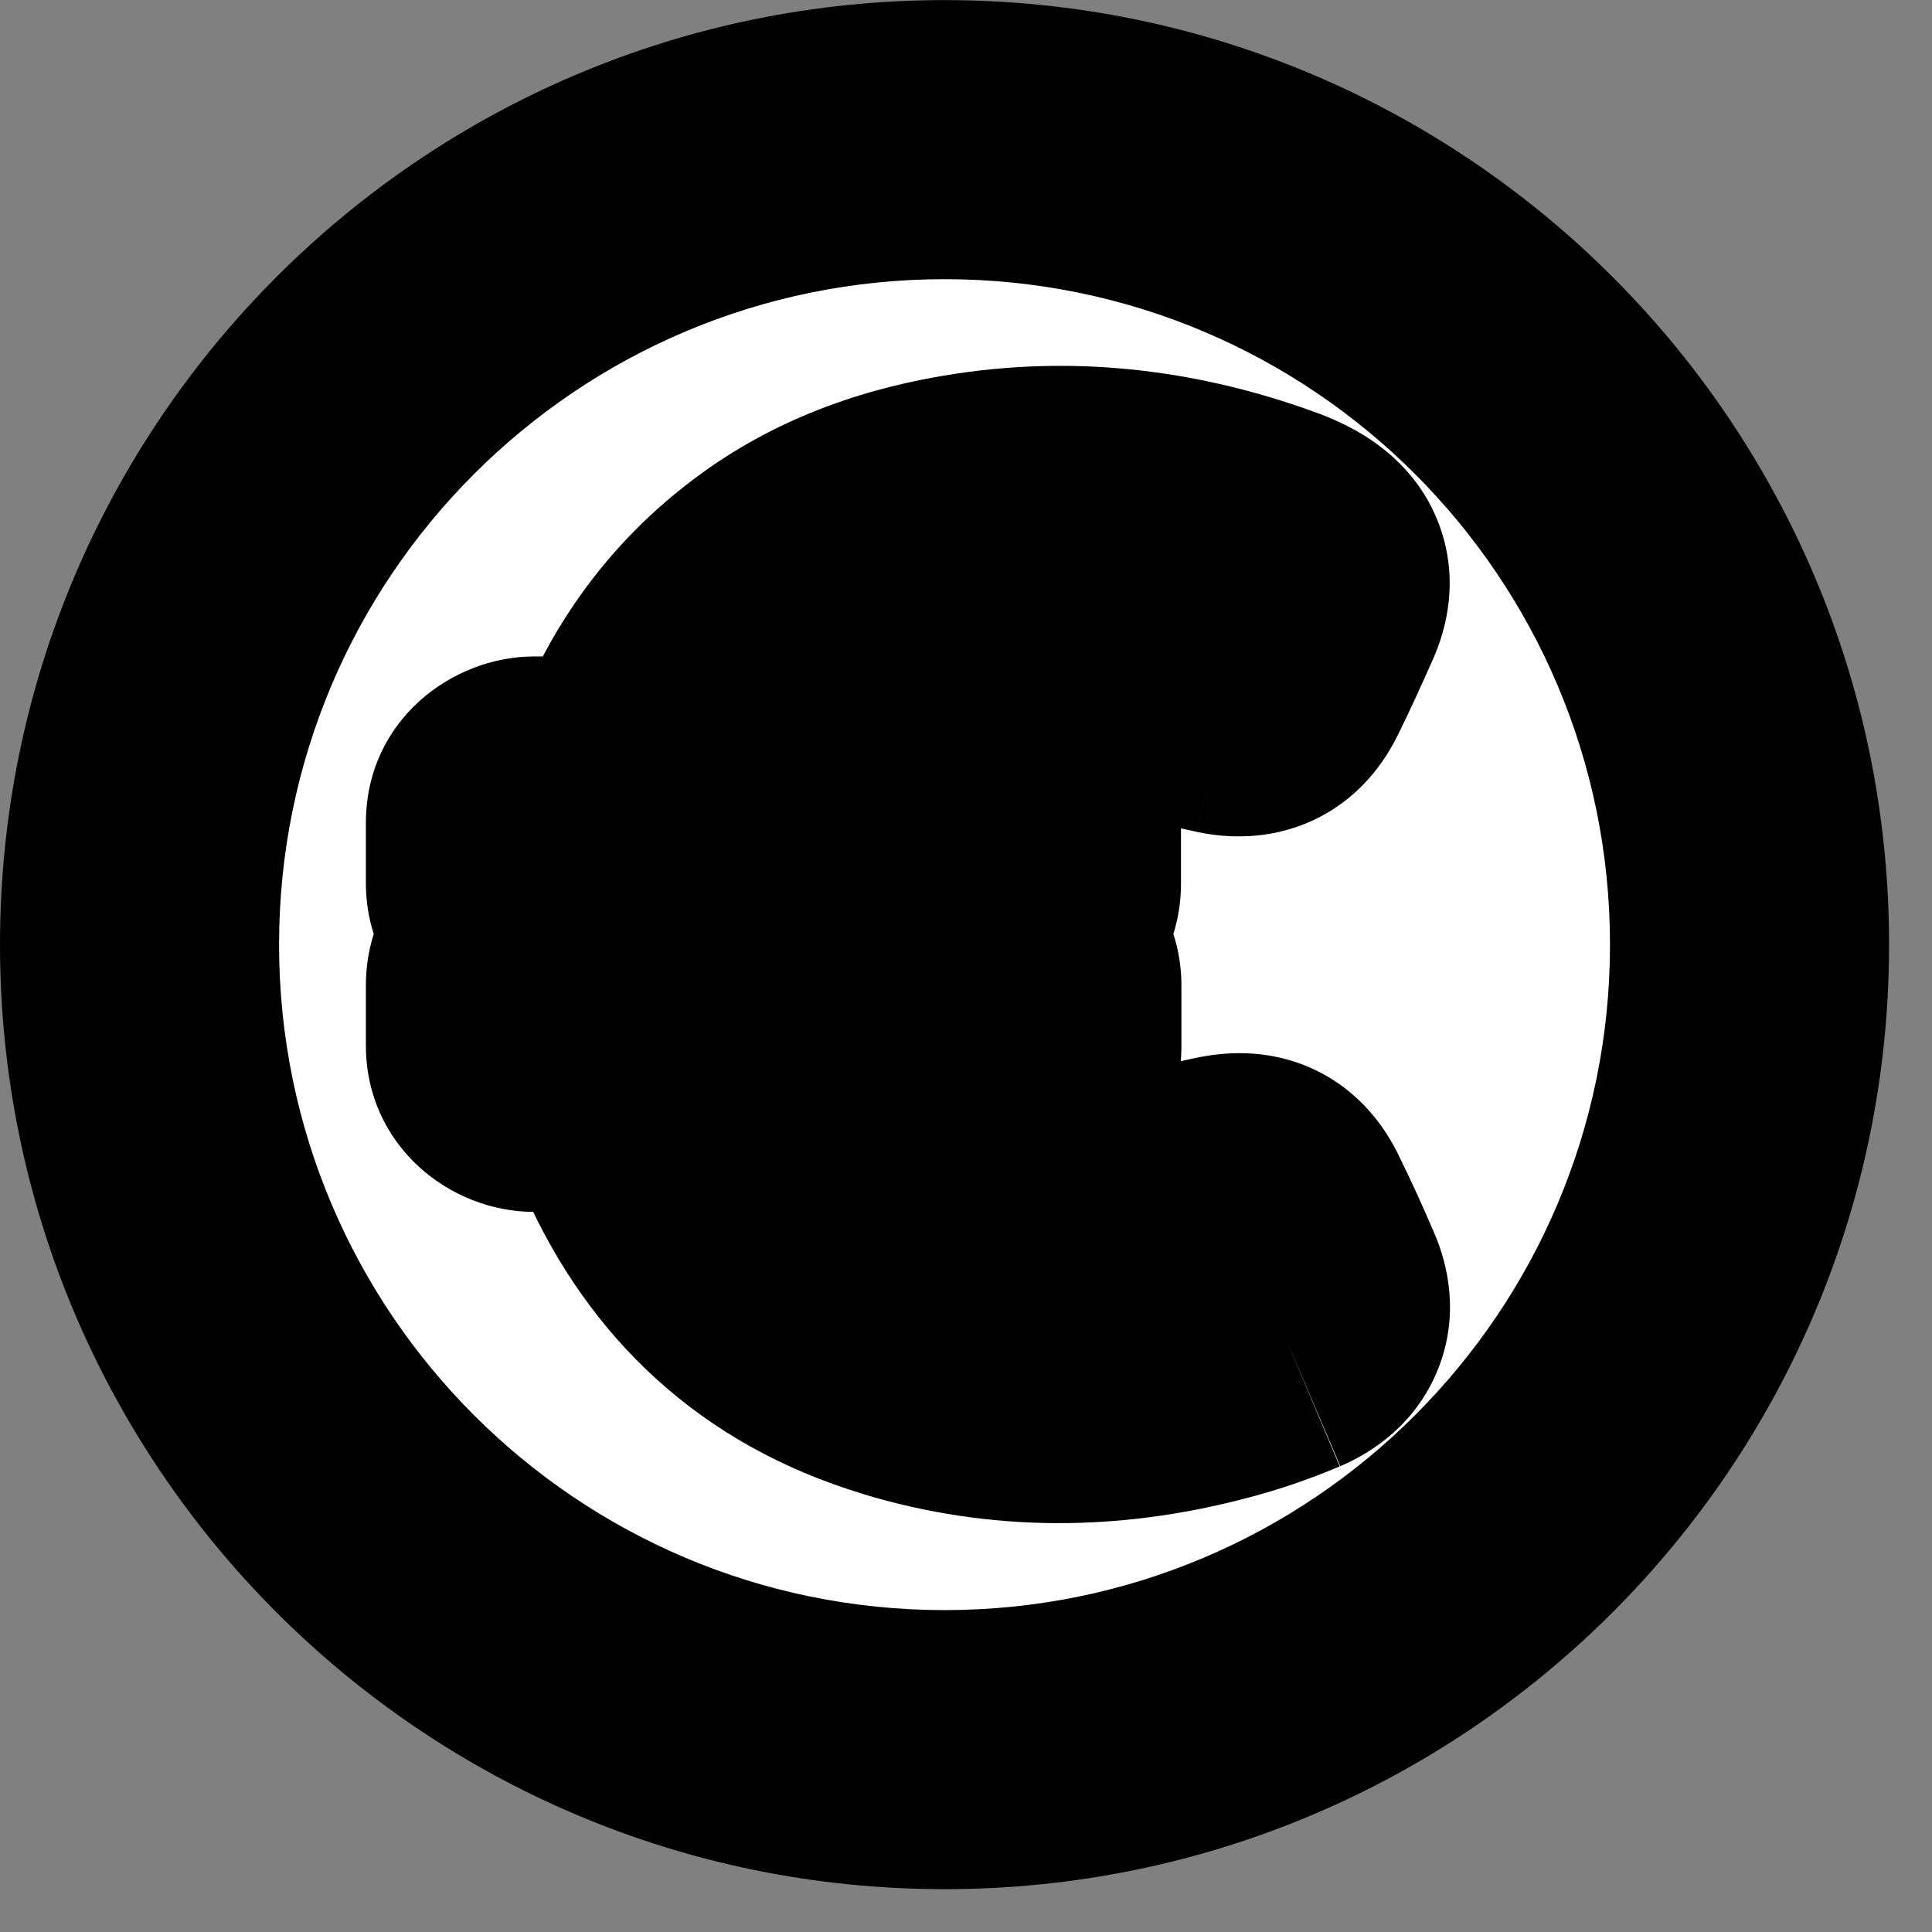
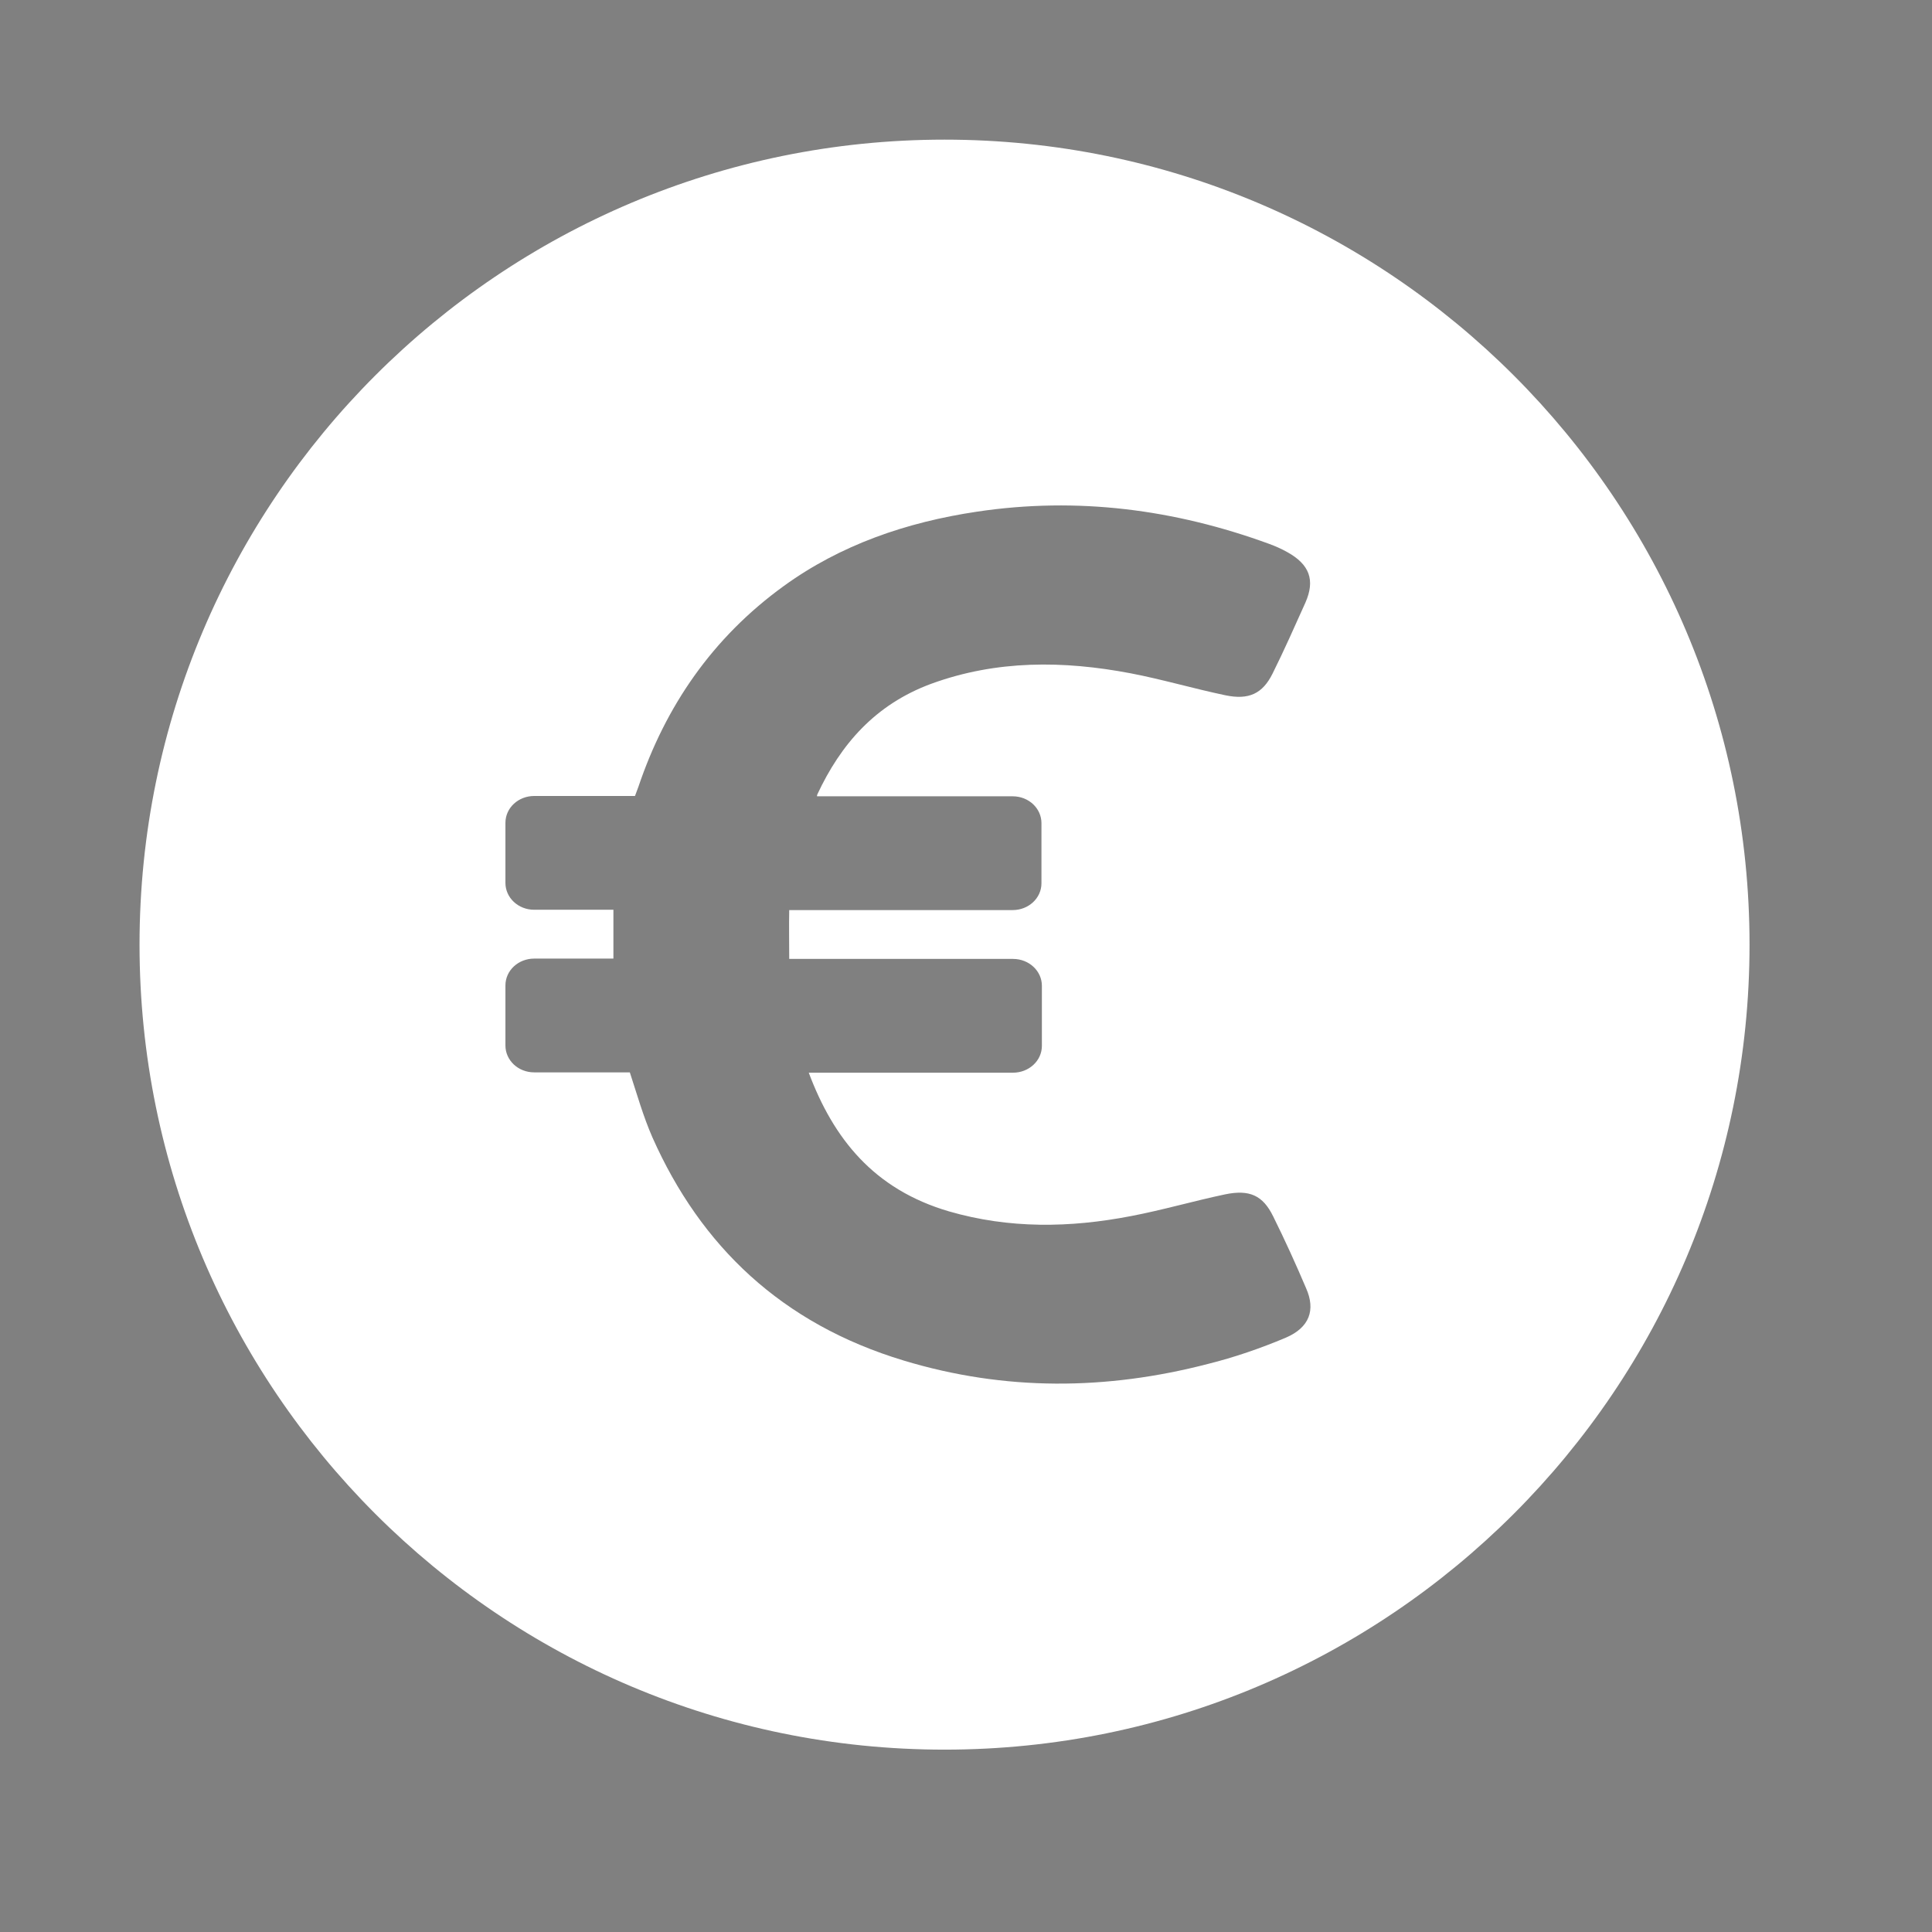
<svg xmlns="http://www.w3.org/2000/svg" width="18" height="18" viewBox="0 0 18 18" fill="none">
  <rect x="0" y="0" width="18" height="18" fill="#808080" stroke="none" />
  <mask id="path-1-outside-1_42_14106" maskUnits="userSpaceOnUse" x="-0.7" y="-0.699" width="19" height="19" fill="black">
    <rect fill="white" x="-0.7" y="-0.699" width="19" height="19" />
    <path fill-rule="evenodd" clip-rule="evenodd" d="M11.977 12.464C11.744 12.562 11.501 12.646 11.252 12.708C10.307 12.953 9.362 12.961 8.42 12.676C7.283 12.333 6.529 11.61 6.079 10.598C5.993 10.402 5.935 10.196 5.868 9.991H4.977C4.827 9.991 4.709 9.878 4.709 9.741V9.181C4.709 9.041 4.83 8.931 4.977 8.931H5.715V8.476H4.977C4.827 8.476 4.709 8.363 4.709 8.226V7.666C4.709 7.526 4.83 7.416 4.977 7.416H5.916L5.948 7.33C6.2 6.583 6.635 5.943 7.302 5.46C7.832 5.076 8.445 4.865 9.103 4.767C10.039 4.627 10.946 4.746 11.824 5.067C11.881 5.088 11.936 5.112 11.99 5.142C12.201 5.258 12.255 5.404 12.162 5.615C12.063 5.835 11.964 6.059 11.856 6.276C11.763 6.463 11.635 6.523 11.418 6.478C11.121 6.416 10.831 6.33 10.534 6.273C9.908 6.154 9.285 6.148 8.675 6.371C8.151 6.565 7.832 6.937 7.615 7.401C7.612 7.407 7.612 7.413 7.612 7.419H9.435C9.585 7.419 9.703 7.532 9.703 7.669V8.229C9.703 8.369 9.582 8.479 9.435 8.479H7.353C7.35 8.627 7.353 8.776 7.353 8.934H9.438C9.588 8.934 9.707 9.047 9.707 9.184V9.744C9.707 9.884 9.585 9.994 9.438 9.994H7.535C7.765 10.607 8.139 11.08 8.841 11.286C9.403 11.449 9.968 11.44 10.537 11.33C10.831 11.274 11.118 11.19 11.412 11.128C11.642 11.08 11.766 11.137 11.862 11.333C11.971 11.553 12.073 11.777 12.169 12.003C12.258 12.205 12.201 12.369 11.977 12.464ZM8.8 1.301C4.658 1.301 1.3 4.659 1.3 8.801C1.3 12.943 4.658 16.301 8.8 16.301C12.942 16.301 16.3 12.943 16.3 8.801C16.3 4.659 12.942 1.301 8.8 1.301Z" />
  </mask>
  <path fill-rule="evenodd" clip-rule="evenodd" d="M11.977 12.464C11.744 12.562 11.501 12.646 11.252 12.708C10.307 12.953 9.362 12.961 8.42 12.676C7.283 12.333 6.529 11.61 6.079 10.598C5.993 10.402 5.935 10.196 5.868 9.991H4.977C4.827 9.991 4.709 9.878 4.709 9.741V9.181C4.709 9.041 4.83 8.931 4.977 8.931H5.715V8.476H4.977C4.827 8.476 4.709 8.363 4.709 8.226V7.666C4.709 7.526 4.83 7.416 4.977 7.416H5.916L5.948 7.33C6.2 6.583 6.635 5.943 7.302 5.46C7.832 5.076 8.445 4.865 9.103 4.767C10.039 4.627 10.946 4.746 11.824 5.067C11.881 5.088 11.936 5.112 11.99 5.142C12.201 5.258 12.255 5.404 12.162 5.615C12.063 5.835 11.964 6.059 11.856 6.276C11.763 6.463 11.635 6.523 11.418 6.478C11.121 6.416 10.831 6.33 10.534 6.273C9.908 6.154 9.285 6.148 8.675 6.371C8.151 6.565 7.832 6.937 7.615 7.401C7.612 7.407 7.612 7.413 7.612 7.419H9.435C9.585 7.419 9.703 7.532 9.703 7.669V8.229C9.703 8.369 9.582 8.479 9.435 8.479H7.353C7.35 8.627 7.353 8.776 7.353 8.934H9.438C9.588 8.934 9.707 9.047 9.707 9.184V9.744C9.707 9.884 9.585 9.994 9.438 9.994H7.535C7.765 10.607 8.139 11.08 8.841 11.286C9.403 11.449 9.968 11.44 10.537 11.33C10.831 11.274 11.118 11.19 11.412 11.128C11.642 11.08 11.766 11.137 11.862 11.333C11.971 11.553 12.073 11.777 12.169 12.003C12.258 12.205 12.201 12.369 11.977 12.464ZM8.8 1.301C4.658 1.301 1.3 4.659 1.3 8.801C1.3 12.943 4.658 16.301 8.8 16.301C12.942 16.301 16.3 12.943 16.3 8.801C16.3 4.659 12.942 1.301 8.8 1.301Z" fill="white" />
-   <path d="M11.252 12.708L10.936 11.447L10.927 11.45L11.252 12.708ZM8.42 12.676L8.797 11.432L8.794 11.431L8.42 12.676ZM6.079 10.598L4.889 11.12L4.891 11.126L6.079 10.598ZM5.868 9.991L7.104 9.587L6.811 8.691H5.868V9.991ZM5.715 8.931V10.231H7.015V8.931H5.715ZM5.715 8.476H7.015V7.176H5.715V8.476ZM5.916 7.416V8.716H6.821L7.135 7.867L5.916 7.416ZM5.948 7.33L7.167 7.781L7.174 7.763L7.18 7.746L5.948 7.33ZM7.302 5.46L8.063 6.514L8.065 6.513L7.302 5.46ZM9.103 4.767L9.295 6.053L9.295 6.053L9.103 4.767ZM11.824 5.067L11.377 6.288L11.381 6.29L11.824 5.067ZM11.99 5.142L12.617 4.003L12.615 4.002L11.99 5.142ZM12.162 5.615L13.348 6.148L13.353 6.137L12.162 5.615ZM11.856 6.276L10.693 5.695L10.69 5.7L11.856 6.276ZM11.418 6.478L11.15 7.751L11.156 7.752L11.418 6.478ZM10.534 6.273L10.777 4.996L10.777 4.996L10.534 6.273ZM8.675 6.371L8.228 5.15L8.225 5.152L8.675 6.371ZM7.615 7.401L8.761 8.016L8.777 7.984L8.793 7.952L7.615 7.401ZM7.612 7.419H6.312V8.719H7.612V7.419ZM7.353 8.479V7.179H6.081L6.053 8.451L7.353 8.479ZM7.353 8.934H6.053V10.234H7.353V8.934ZM7.535 9.994V8.694H5.659L6.318 10.45L7.535 9.994ZM8.841 11.286L8.476 12.533L8.478 12.534L8.841 11.286ZM10.537 11.33L10.291 10.054L10.29 10.054L10.537 11.33ZM11.412 11.128L11.148 9.855L11.141 9.856L11.412 11.128ZM11.862 11.333L10.694 11.903L10.696 11.908L11.862 11.333ZM12.169 12.003L10.972 12.51L10.976 12.519L10.979 12.528L12.169 12.003ZM11.977 12.464L11.472 11.266C11.294 11.341 11.114 11.403 10.936 11.447L11.252 12.708L11.569 13.969C11.889 13.889 12.194 13.784 12.482 13.662L11.977 12.464ZM11.252 12.708L10.927 11.45C10.187 11.641 9.486 11.641 8.797 11.432L8.42 12.676L8.042 13.92C9.237 14.282 10.427 14.264 11.577 13.967L11.252 12.708ZM8.42 12.676L8.794 11.431C8.044 11.205 7.574 10.759 7.267 10.069L6.079 10.598L4.891 11.126C5.485 12.461 6.522 13.462 8.045 13.92L8.42 12.676ZM6.079 10.598L7.269 10.075C7.217 9.957 7.194 9.863 7.104 9.587L5.868 9.991L4.632 10.394C4.676 10.529 4.768 10.846 4.889 11.12L6.079 10.598ZM5.868 9.991V8.691H4.977V9.991V11.291H5.868V9.991ZM4.977 9.991V8.691C5.468 8.691 6.009 9.085 6.009 9.741H4.709H3.409C3.409 10.67 4.186 11.291 4.977 11.291V9.991ZM4.709 9.741H6.009V9.181H4.709H3.409V9.741H4.709ZM4.709 9.181H6.009C6.009 9.853 5.45 10.231 4.977 10.231V8.931V7.631C4.21 7.631 3.409 8.229 3.409 9.181H4.709ZM4.977 8.931V10.231H5.715V8.931V7.631H4.977V8.931ZM5.715 8.931H7.015V8.476H5.715H4.415V8.931H5.715ZM5.715 8.476V7.176H4.977V8.476V9.776H5.715V8.476ZM4.977 8.476V7.176C5.468 7.176 6.009 7.57 6.009 8.226H4.709H3.409C3.409 9.155 4.186 9.776 4.977 9.776V8.476ZM4.709 8.226H6.009V7.666H4.709H3.409V8.226H4.709ZM4.709 7.666H6.009C6.009 8.338 5.45 8.716 4.977 8.716V7.416V6.116C4.21 6.116 3.409 6.714 3.409 7.666H4.709ZM4.977 7.416V8.716H5.916V7.416V6.116H4.977V7.416ZM5.916 7.416L7.135 7.867L7.167 7.781L5.948 7.33L4.729 6.879L4.697 6.965L5.916 7.416ZM5.948 7.33L7.18 7.746C7.355 7.226 7.639 6.821 8.063 6.514L7.302 5.46L6.541 4.407C5.631 5.064 5.046 5.939 4.716 6.914L5.948 7.33ZM7.302 5.46L8.065 6.513C8.387 6.28 8.789 6.128 9.295 6.053L9.103 4.767L8.911 3.481C8.101 3.602 7.278 3.873 6.539 4.408L7.302 5.46ZM9.103 4.767L9.295 6.053C9.992 5.948 10.679 6.033 11.377 6.288L11.824 5.067L12.271 3.847C11.212 3.459 10.086 3.305 8.911 3.481L9.103 4.767ZM11.824 5.067L11.381 6.29C11.383 6.291 11.382 6.29 11.379 6.289C11.375 6.287 11.37 6.285 11.365 6.282L11.99 5.142L12.615 4.002C12.494 3.936 12.378 3.886 12.267 3.845L11.824 5.067ZM11.99 5.142L11.363 6.281C11.329 6.262 11.092 6.125 10.969 5.79C10.841 5.439 10.941 5.162 10.972 5.093L12.162 5.615L13.353 6.137C13.476 5.857 13.596 5.402 13.411 4.896C13.231 4.405 12.862 4.138 12.617 4.003L11.99 5.142ZM12.162 5.615L10.977 5.082C10.873 5.313 10.787 5.507 10.693 5.695L11.856 6.276L13.019 6.857C13.142 6.61 13.254 6.358 13.348 6.148L12.162 5.615ZM11.856 6.276L10.69 5.7C10.722 5.636 10.847 5.419 11.137 5.285C11.416 5.156 11.643 5.197 11.68 5.205L11.418 6.478L11.156 7.752C11.41 7.804 11.81 7.838 12.23 7.644C12.662 7.444 12.897 7.104 13.021 6.852L11.856 6.276ZM11.418 6.478L11.686 5.206C11.566 5.181 11.446 5.151 11.289 5.112C11.142 5.075 10.964 5.032 10.777 4.996L10.534 6.273L10.29 7.55C10.4 7.571 10.516 7.599 10.663 7.635C10.8 7.669 10.974 7.713 11.15 7.75L11.418 6.478ZM10.534 6.273L10.777 4.996C10.004 4.849 9.128 4.821 8.228 5.15L8.675 6.371L9.122 7.592C9.443 7.475 9.811 7.459 10.291 7.55L10.534 6.273ZM8.675 6.371L8.225 5.152C7.298 5.494 6.757 6.166 6.437 6.85L7.615 7.401L8.793 7.952C8.855 7.819 8.911 7.742 8.957 7.696C8.997 7.656 9.046 7.62 9.126 7.591L8.675 6.371ZM7.615 7.401L6.469 6.787C6.378 6.956 6.34 7.116 6.324 7.237C6.316 7.294 6.314 7.341 6.313 7.371C6.312 7.386 6.312 7.398 6.312 7.406C6.312 7.41 6.312 7.413 6.312 7.415C6.312 7.417 6.312 7.419 6.312 7.419H7.612H8.912C8.912 7.381 8.932 7.695 8.761 8.016L7.615 7.401ZM7.612 7.419V8.719H9.435V7.419V6.119H7.612V7.419ZM9.435 7.419V8.719C8.944 8.719 8.403 8.325 8.403 7.669H9.703H11.003C11.003 6.739 10.226 6.119 9.435 6.119V7.419ZM9.703 7.669H8.403V8.229H9.703H11.003V7.669H9.703ZM9.703 8.229H8.403C8.403 7.556 8.962 7.179 9.435 7.179V8.479V9.779C10.202 9.779 11.003 9.181 11.003 8.229H9.703ZM9.435 8.479V7.179H7.353V8.479V9.779H9.435V8.479ZM7.353 8.479L6.053 8.451C6.05 8.616 6.053 8.815 6.053 8.934H7.353H8.653C8.653 8.737 8.65 8.639 8.653 8.507L7.353 8.479ZM7.353 8.934V10.234H9.438V8.934V7.634H7.353V8.934ZM9.438 8.934V10.234C8.948 10.234 8.407 9.84 8.407 9.184H9.707H11.007C11.007 8.254 10.229 7.634 9.438 7.634V8.934ZM9.707 9.184H8.407V9.744H9.707H11.007V9.184H9.707ZM9.707 9.744H8.407C8.407 9.071 8.965 8.694 9.438 8.694V9.994V11.294C10.205 11.294 11.007 10.696 11.007 9.744H9.707ZM9.438 9.994V8.694H7.535V9.994V11.294H9.438V9.994ZM7.535 9.994L6.318 10.45C6.647 11.327 7.273 12.181 8.476 12.533L8.841 11.286L9.206 10.038C9.066 9.997 8.999 9.945 8.953 9.896C8.897 9.838 8.826 9.734 8.752 9.537L7.535 9.994ZM8.841 11.286L8.478 12.534C9.287 12.769 10.069 12.745 10.784 12.607L10.537 11.33L10.29 10.054C9.868 10.136 9.52 10.129 9.205 10.037L8.841 11.286ZM10.537 11.33L10.783 12.607C10.965 12.572 11.139 12.53 11.285 12.494C11.44 12.456 11.56 12.425 11.682 12.399L11.412 11.128L11.141 9.856C10.969 9.893 10.8 9.935 10.664 9.969C10.519 10.004 10.402 10.032 10.291 10.054L10.537 11.33ZM11.412 11.128L11.675 12.401C11.669 12.402 11.438 12.454 11.148 12.322C10.84 12.182 10.716 11.95 10.694 11.903L11.862 11.333L13.031 10.763C12.912 10.52 12.678 10.162 12.226 9.956C11.793 9.759 11.385 9.806 11.148 9.855L11.412 11.128ZM11.862 11.333L10.696 11.908C10.794 12.106 10.886 12.306 10.972 12.51L12.169 12.003L13.366 11.496C13.26 11.247 13.148 11.001 13.028 10.758L11.862 11.333ZM12.169 12.003L10.979 12.528C10.934 12.426 10.844 12.14 10.983 11.793C11.121 11.446 11.38 11.306 11.467 11.268L11.977 12.464L12.487 13.66C12.798 13.528 13.197 13.258 13.398 12.755C13.599 12.251 13.492 11.782 13.358 11.478L12.169 12.003ZM8.8 1.301V0.001C3.94 0.001 -0 3.941 -0 8.801H1.3H2.6C2.6 5.377 5.376 2.601 8.8 2.601V1.301ZM1.3 8.801H-0C-0 13.661 3.94 17.601 8.8 17.601V16.301V15.001C5.376 15.001 2.6 12.225 2.6 8.801H1.3ZM8.8 16.301V17.601C13.66 17.601 17.6 13.661 17.6 8.801H16.3H15C15 12.225 12.224 15.001 8.8 15.001V16.301ZM16.3 8.801H17.6C17.6 3.941 13.66 0.001 8.8 0.001V1.301V2.601C12.224 2.601 15 5.377 15 8.801H16.3Z" fill="black" mask="url(#path-1-outside-1_42_14106)" />
</svg>